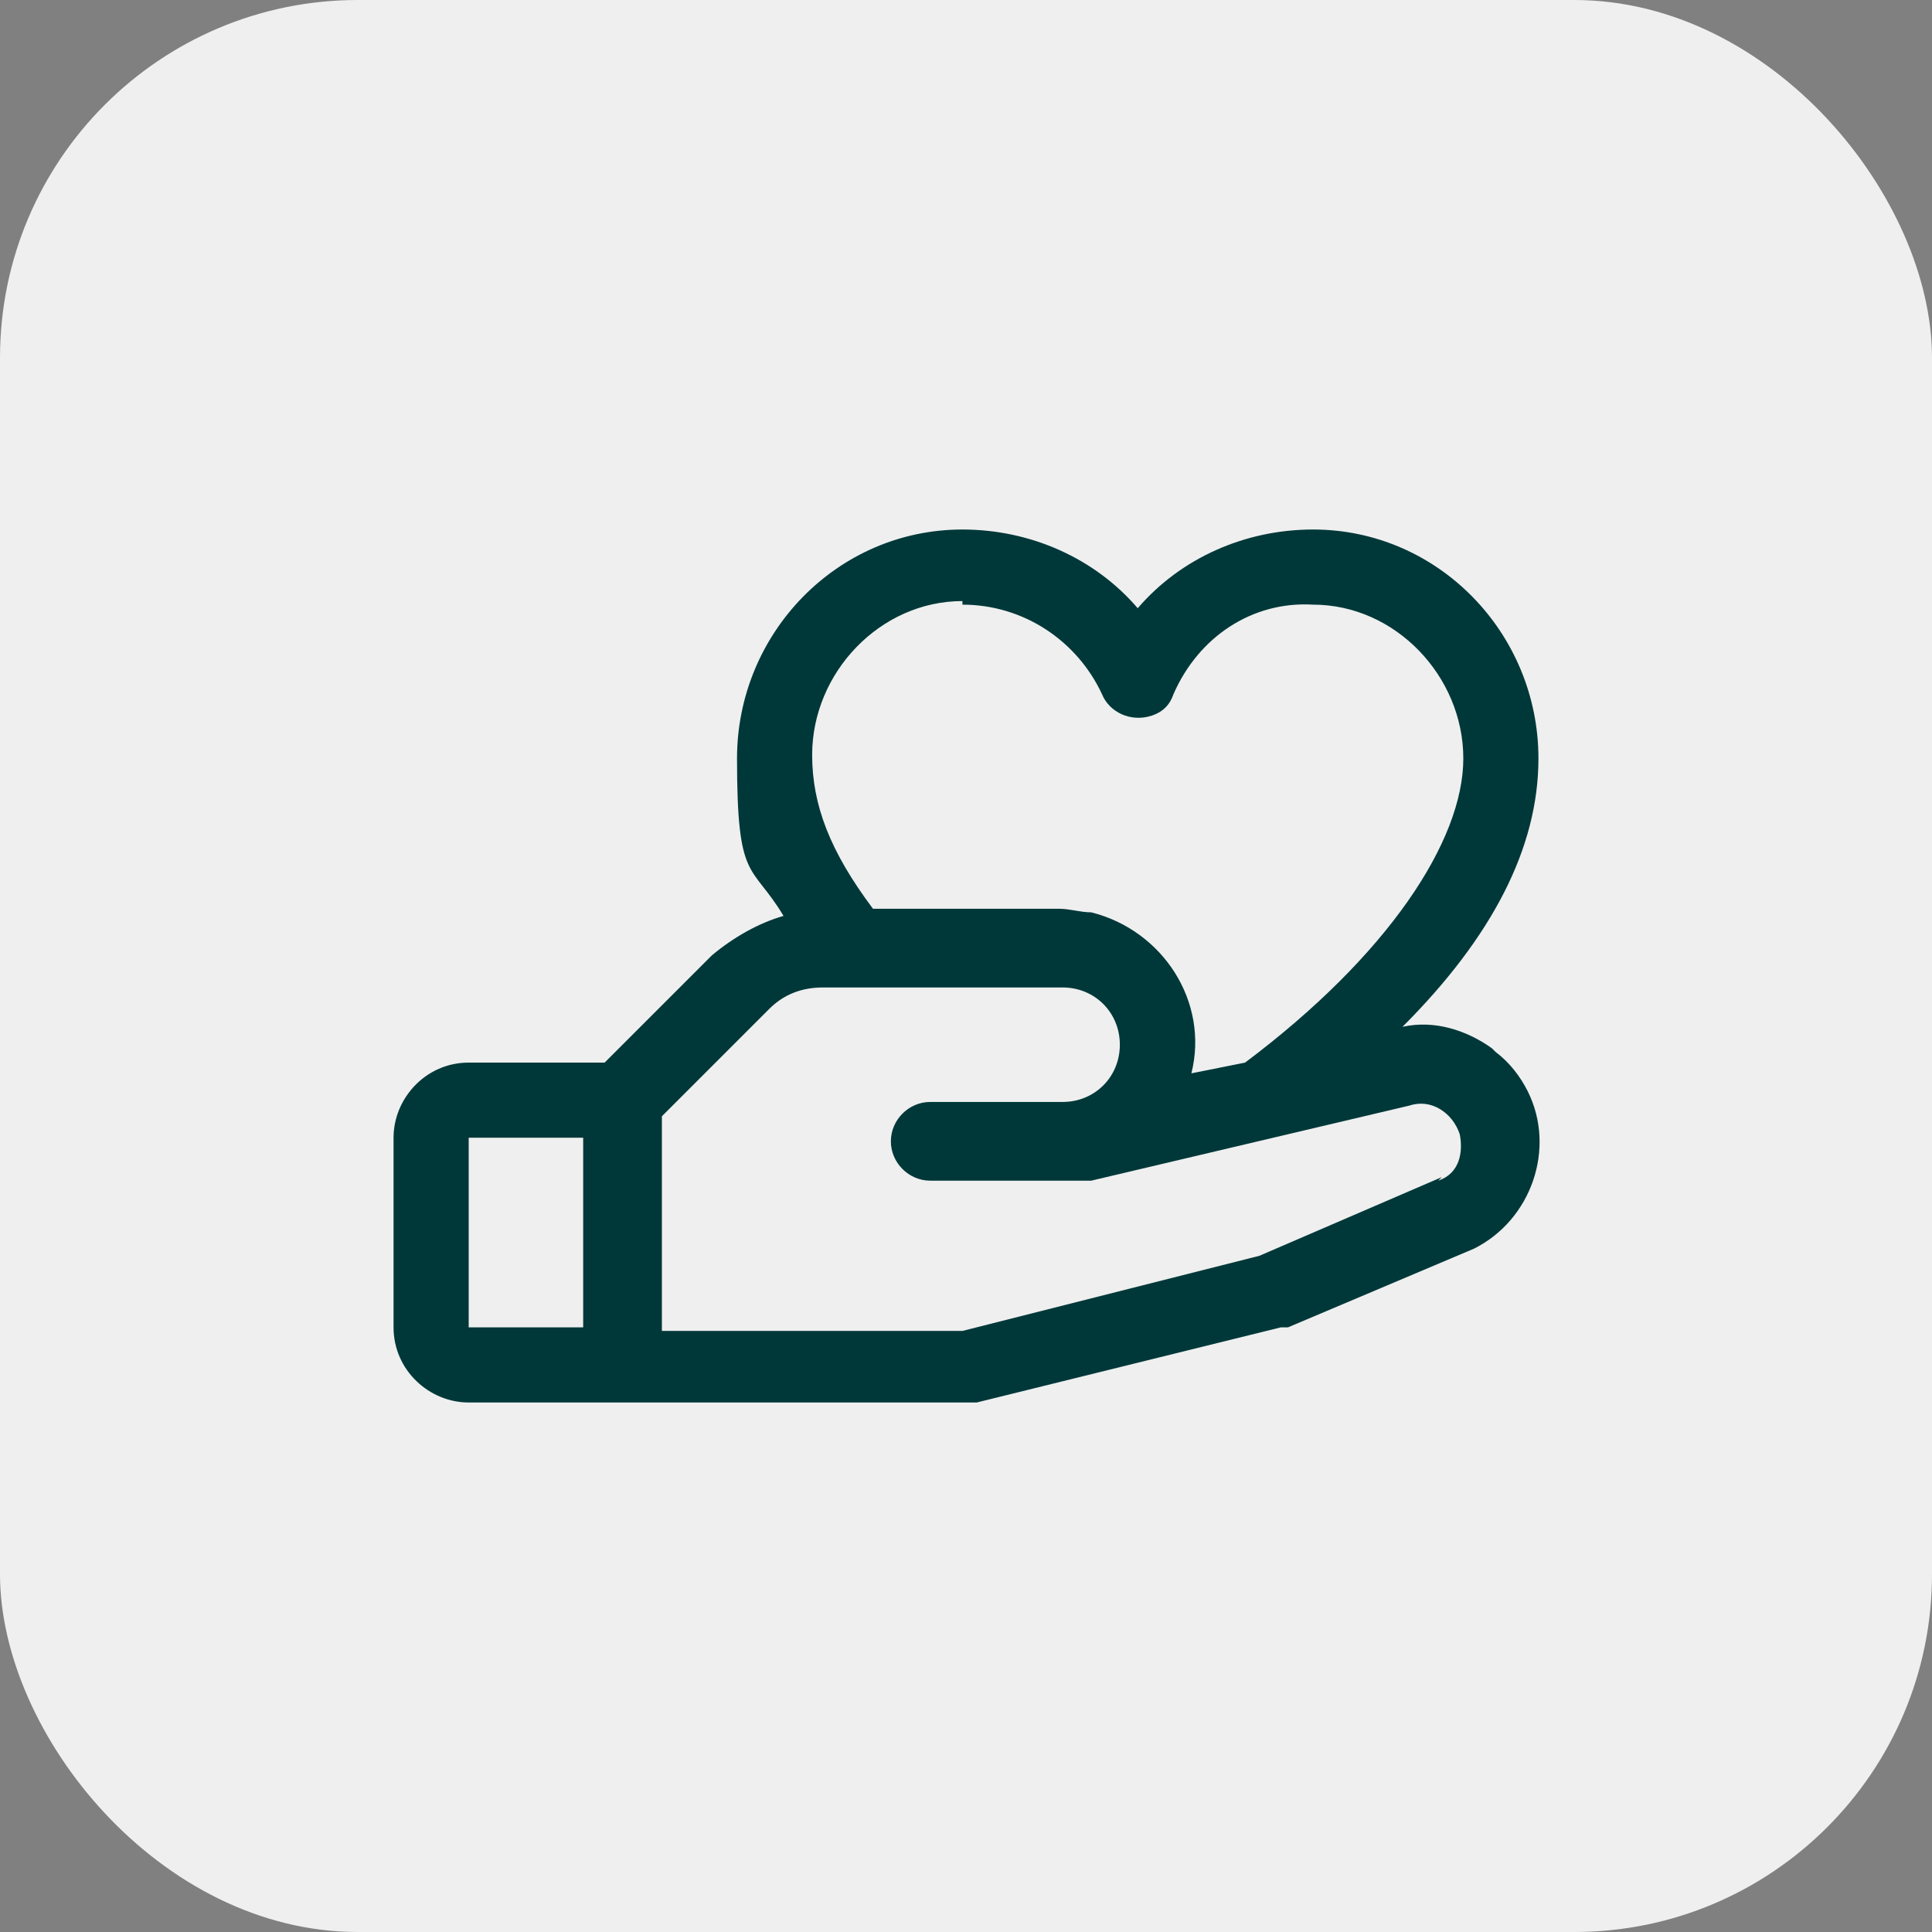
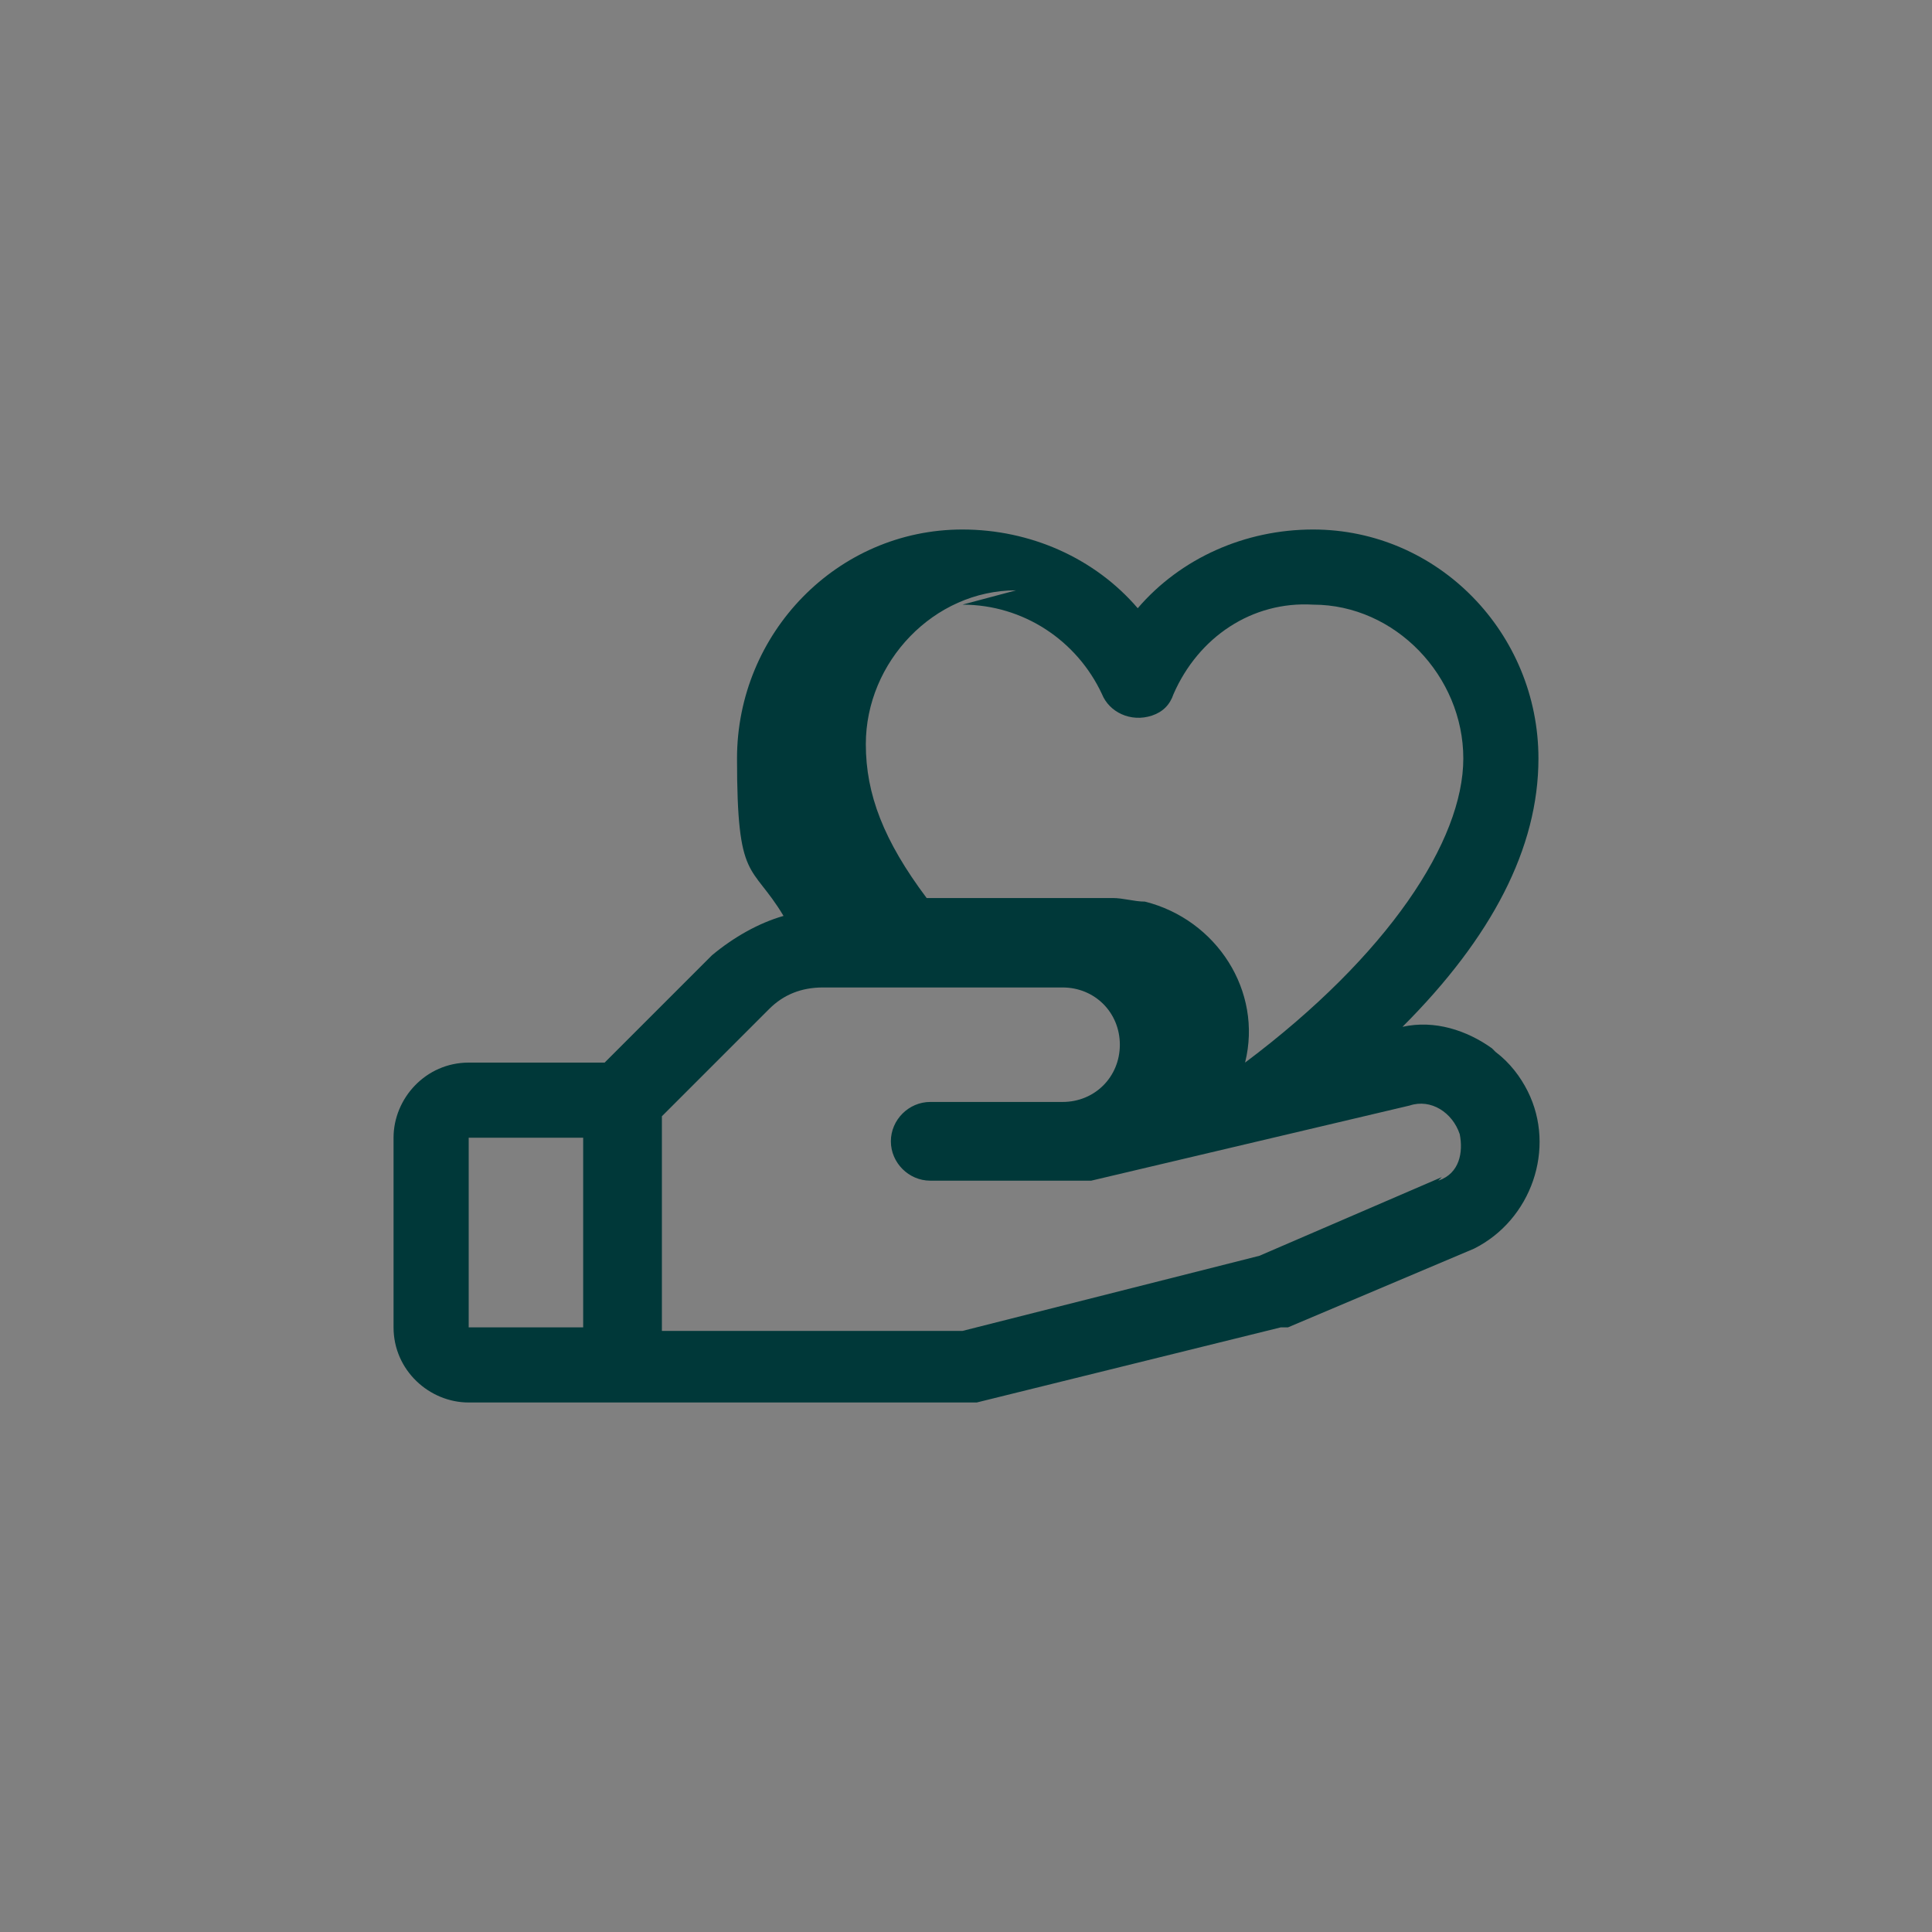
<svg xmlns="http://www.w3.org/2000/svg" viewBox="0 0 54 54">
  <rect x="0" y="0" width="54" height="54" fill="#808080" stroke="none" />
-   <rect width="54" height="54" rx="10" ry="10" style="fill:#efefef" />
-   <path d="M41.7 29.3c-.7-.5-1.6-.8-2.5-.6 2.5-2.5 3.8-5 3.8-7.5 0-3.5-2.8-6.4-6.3-6.4-1.9 0-3.7.8-4.9 2.2-1.2-1.4-3-2.2-4.9-2.2-3.5 0-6.3 2.9-6.3 6.4s.4 2.9 1.3 4.4c-.7.2-1.4.6-2 1.1l-3 3h-3.8c-1.2 0-2.1 1-2.1 2.1v5.3c0 1.2 1 2.1 2.1 2.1h14.2l8.5-2.1h.2l5.2-2.2c1.6-.8 2.3-2.8 1.5-4.4-.2-.4-.5-.8-.9-1.1ZM26.9 16.9c1.7 0 3.2 1 3.9 2.5.2.5.8.8 1.4.6q.45-.15.6-.6c.7-1.6 2.2-2.6 3.9-2.5 2.3 0 4.2 2 4.2 4.3s-2.1 5.5-6.1 8.5l-1.5.3c.5-2-.8-4-2.8-4.5-.3 0-.6-.1-.9-.1h-5.2c-1.2-1.6-1.7-2.9-1.7-4.3 0-2.3 1.9-4.3 4.2-4.3ZM13.1 31.8h3.2v5.3h-3.2zm27.2 1.1-5.1 2.2-8.3 2.1h-8.4v-6l3-3q.6-.6 1.5-.6h6.7c.9 0 1.6.7 1.6 1.6s-.7 1.6-1.6 1.6H26c-.6 0-1.1.5-1.1 1.1S25.4 33 26 33h4.5l8.9-2.1c.6-.2 1.2.2 1.4.8.1.5 0 1.1-.6 1.3Z" style="fill:#003839" />
+   <path d="M41.7 29.3c-.7-.5-1.6-.8-2.5-.6 2.5-2.5 3.8-5 3.8-7.5 0-3.5-2.8-6.4-6.3-6.4-1.9 0-3.7.8-4.9 2.2-1.2-1.4-3-2.2-4.9-2.2-3.5 0-6.3 2.9-6.3 6.4s.4 2.9 1.3 4.4c-.7.2-1.4.6-2 1.1l-3 3h-3.8c-1.2 0-2.1 1-2.1 2.1v5.3c0 1.2 1 2.1 2.1 2.1h14.2l8.5-2.1h.2l5.2-2.2c1.6-.8 2.3-2.8 1.5-4.4-.2-.4-.5-.8-.9-1.1ZM26.9 16.9c1.7 0 3.2 1 3.9 2.5.2.5.8.8 1.4.6q.45-.15.6-.6c.7-1.6 2.2-2.6 3.9-2.5 2.3 0 4.2 2 4.2 4.3s-2.1 5.5-6.1 8.5c.5-2-.8-4-2.8-4.5-.3 0-.6-.1-.9-.1h-5.2c-1.2-1.6-1.7-2.9-1.7-4.3 0-2.3 1.9-4.3 4.2-4.3ZM13.1 31.8h3.2v5.3h-3.2zm27.2 1.1-5.1 2.2-8.3 2.1h-8.4v-6l3-3q.6-.6 1.5-.6h6.7c.9 0 1.6.7 1.6 1.6s-.7 1.6-1.6 1.6H26c-.6 0-1.1.5-1.1 1.1S25.4 33 26 33h4.5l8.9-2.1c.6-.2 1.2.2 1.4.8.1.5 0 1.1-.6 1.3Z" style="fill:#003839" />
</svg>